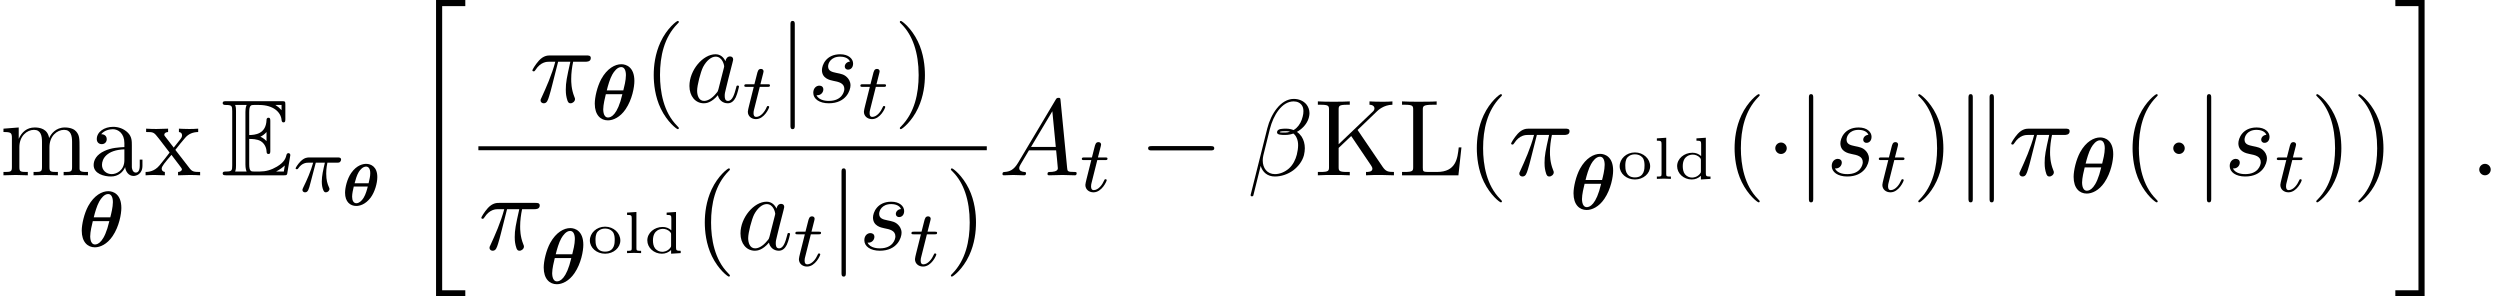
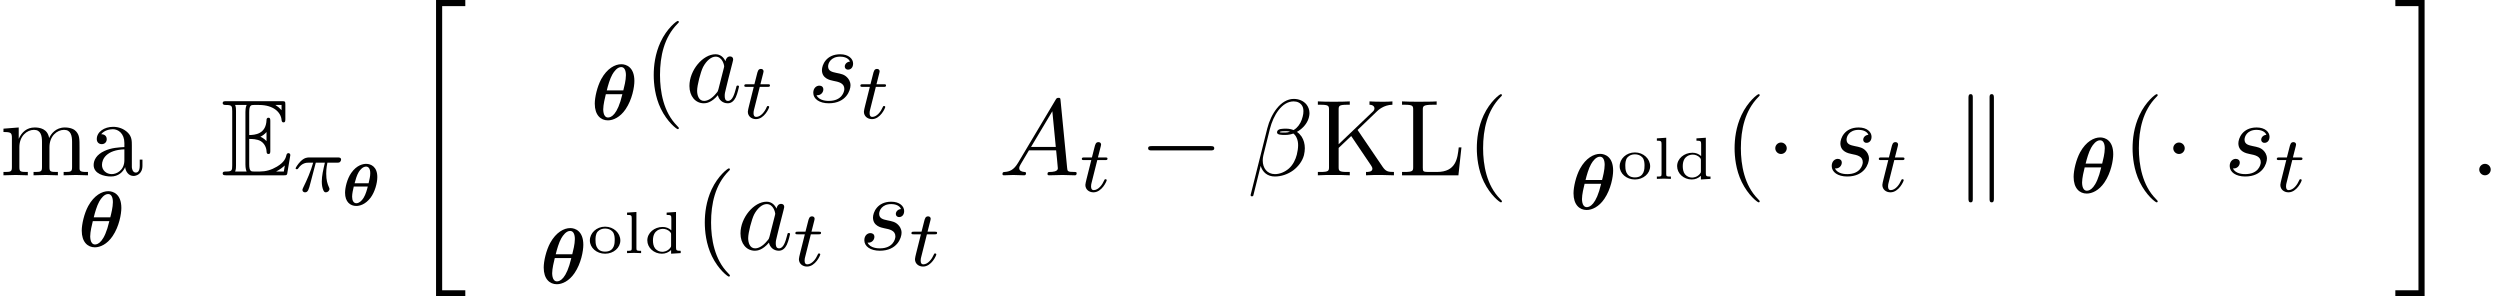
<svg xmlns="http://www.w3.org/2000/svg" xmlns:xlink="http://www.w3.org/1999/xlink" version="1.1" width="252.013pt" height="29.888pt" viewBox="107.119 69.738 252.013 29.888">
  <defs>
    <path id="g4-0" d="M7.571-2.727C7.571-2.945 7.364-2.945 7.211-2.945H1.265C1.113-2.945 .905-2.945 .905-2.727S1.113-2.509 1.265-2.509H7.211C7.364-2.509 7.571-2.509 7.571-2.727Z" />
    <path id="g4-1" d="M2.095-2.727C2.095-3.044 1.833-3.305 1.516-3.305S.938-3.044 .938-2.727S1.2-2.149 1.516-2.149S2.095-2.411 2.095-2.727Z" />
-     <path id="g4-106" d="M1.735 2.367V-7.822C1.735-7.975 1.735-8.182 1.516-8.182S1.298-7.975 1.298-7.822V2.367C1.298 2.52 1.298 2.727 1.516 2.727S1.735 2.52 1.735 2.367Z" />
    <path id="g4-107" d="M1.876 2.378V-7.833C1.876-7.985 1.876-8.182 1.658-8.182S1.44-7.953 1.44-7.789V2.335C1.44 2.498 1.44 2.727 1.658 2.727S1.876 2.531 1.876 2.378ZM4.004 2.335V-7.789C4.004-7.953 4.004-8.182 3.785-8.182S3.567-7.985 3.567-7.833V2.378C3.567 2.531 3.567 2.727 3.785 2.727S4.004 2.498 4.004 2.335Z" />
    <path id="g6-12" d="M5.705-2.029C5.76-2.269 5.793-2.509 5.793-2.727C5.793-3.164 5.684-3.567 5.465-3.905C5.335-4.091 5.182-4.255 4.996-4.375C5.105-4.44 5.215-4.505 5.324-4.593C5.76-4.92 6.087-5.367 6.207-5.858C6.24-6 6.262-6.131 6.262-6.262C6.262-6.6 6.142-6.916 5.945-7.156C5.651-7.505 5.193-7.702 4.68-7.702C3.371-7.702 2.378-6.207 2.007-4.724L.327 1.985C.327 2.073 .371 2.116 .436 2.116H.491C.545 2.116 .589 2.084 .6 2.04L1.342-.949C1.527-.316 2.029 .12 2.771 .12C3.393 .12 4.058-.087 4.625-.502C5.149-.895 5.553-1.451 5.705-2.029ZM4.985-2.084C4.855-1.582 4.615-1.069 4.189-.687C3.775-.327 3.262-.12 2.782-.12C1.996-.12 1.549-.72 1.549-1.495C1.549-1.669 1.571-1.844 1.615-2.029L2.269-4.669C2.618-6.044 3.469-7.451 4.669-7.451C5.04-7.451 5.345-7.298 5.52-7.015C5.618-6.851 5.651-6.665 5.651-6.458C5.651-6.284 5.629-6.098 5.575-5.913C5.476-5.498 5.28-5.084 4.942-4.767C4.855-4.691 4.756-4.615 4.658-4.56C4.44-4.647 4.189-4.702 3.927-4.702C3.535-4.702 3.076-4.702 3-4.407C2.989-4.385 2.989-4.331 2.989-4.331C2.989-4.069 3.436-4.069 3.818-4.069C4.091-4.069 4.364-4.113 4.636-4.211C4.778-4.102 4.887-3.96 4.964-3.785C5.073-3.556 5.116-3.305 5.116-3.033C5.116-2.727 5.062-2.4 4.985-2.084ZM4.309-4.396C4.145-4.342 3.982-4.309 3.829-4.309C3.589-4.309 3.251-4.309 3.262-4.353C3.295-4.451 3.655-4.451 3.916-4.451C4.058-4.451 4.189-4.429 4.309-4.396Z" />
-     <path id="g6-25" d="M6.185-4.44C6.185-4.702 5.956-4.702 5.749-4.702H2.095C1.855-4.702 1.44-4.702 .96-4.189C.578-3.764 .295-3.262 .295-3.207C.295-3.207 .295-3.098 .425-3.098C.513-3.098 .535-3.142 .6-3.229C1.135-4.069 1.767-4.069 1.985-4.069H2.607C2.258-2.749 1.669-1.429 1.211-.436C1.124-.273 1.124-.251 1.124-.175C1.124 .033 1.298 .12 1.44 .12C1.767 .12 1.855-.185 1.985-.589C2.138-1.091 2.138-1.113 2.28-1.658L2.891-4.069H4.124C3.764-2.455 3.665-1.985 3.665-1.255C3.665-1.091 3.665-.796 3.753-.425C3.862 .055 3.982 .12 4.145 .12C4.364 .12 4.593-.076 4.593-.295C4.593-.36 4.593-.382 4.527-.535C4.211-1.32 4.211-2.029 4.211-2.335C4.211-2.913 4.287-3.502 4.407-4.069H5.651C5.793-4.069 6.185-4.069 6.185-4.44Z" />
    <path id="g6-58" d="M2.095-.578C2.095-.895 1.833-1.156 1.516-1.156S.938-.895 .938-.578S1.2 0 1.516 0S2.095-.262 2.095-.578Z" />
    <path id="g6-65" d="M7.865-.218C7.865-.338 7.756-.338 7.615-.338C6.938-.338 6.938-.415 6.905-.731L6.24-7.549C6.218-7.767 6.218-7.811 6.033-7.811C5.858-7.811 5.815-7.735 5.749-7.625L1.953-1.255C1.516-.524 1.091-.371 .611-.338C.48-.327 .382-.327 .382-.12C.382-.055 .436 0 .524 0C.818 0 1.156-.033 1.462-.033C1.822-.033 2.204 0 2.553 0C2.618 0 2.76 0 2.76-.207C2.76-.327 2.662-.338 2.585-.338C2.335-.36 2.073-.447 2.073-.72C2.073-.851 2.138-.971 2.225-1.124C2.302-1.255 2.313-1.255 3.055-2.52H5.793C5.815-2.291 5.967-.807 5.967-.698C5.967-.371 5.4-.338 5.182-.338C5.029-.338 4.92-.338 4.92-.12C4.92 0 5.073 0 5.073 0C5.52 0 5.989-.033 6.436-.033C6.709-.033 7.396 0 7.669 0C7.735 0 7.865 0 7.865-.218ZM5.76-2.858H3.262L5.411-6.458L5.76-2.858Z" />
    <path id="g6-97" d="M5.433-1.56C5.433-1.669 5.335-1.669 5.302-1.669C5.193-1.669 5.182-1.625 5.149-1.473C4.964-.764 4.767-.12 4.32-.12C4.025-.12 3.993-.404 3.993-.622C3.993-.862 4.015-.949 4.135-1.429L4.375-2.411L4.767-3.938C4.844-4.244 4.844-4.265 4.844-4.309C4.844-4.495 4.713-4.604 4.527-4.604C4.265-4.604 4.102-4.364 4.069-4.124C3.873-4.527 3.556-4.822 3.065-4.822C1.789-4.822 .436-3.218 .436-1.625C.436-.6 1.036 .12 1.887 .12C2.105 .12 2.651 .076 3.305-.698C3.393-.24 3.775 .12 4.298 .12C4.68 .12 4.931-.131 5.105-.48C5.291-.873 5.433-1.56 5.433-1.56ZM3.905-3.436L3.36-1.298C3.305-1.102 3.305-1.08 3.142-.895C2.662-.295 2.215-.12 1.909-.12C1.364-.12 1.211-.72 1.211-1.145C1.211-1.691 1.56-3.033 1.811-3.535C2.149-4.178 2.64-4.582 3.076-4.582C3.785-4.582 3.938-3.687 3.938-3.622S3.916-3.491 3.905-3.436Z" />
    <path id="g6-115" d="M4.32-1.691C4.32-2.084 4.113-2.356 3.982-2.487C3.687-2.793 3.371-2.847 2.891-2.945C2.498-3.033 2.062-3.109 2.062-3.6C2.062-3.916 2.324-4.582 3.284-4.582C3.556-4.582 4.102-4.505 4.265-4.08C3.96-4.069 3.742-3.829 3.742-3.589C3.742-3.436 3.84-3.273 4.08-3.273S4.582-3.458 4.582-3.884C4.582-4.375 4.113-4.822 3.284-4.822C1.844-4.822 1.44-3.709 1.44-3.229C1.44-2.378 2.247-2.215 2.564-2.149C3.131-2.04 3.698-1.92 3.698-1.32C3.698-1.036 3.447-.12 2.138-.12C1.985-.12 1.145-.12 .895-.698C1.309-.644 1.582-.971 1.582-1.276C1.582-1.527 1.407-1.658 1.178-1.658C.895-1.658 .567-1.429 .567-.938C.567-.316 1.189 .12 2.127 .12C3.895 .12 4.32-1.2 4.32-1.691Z" />
    <path id="g3-34" d="M5.689 29.479V28.862H3.357V.219H5.689V-.399H2.74V29.479H5.689Z" />
    <path id="g3-35" d="M3.059 29.479V-.399H.11V.219H2.441V28.862H.11V29.479H3.059Z" />
    <path id="g1-18" d="M4.36-3.905C4.36-5.308 3.531-5.595 3.045-5.595C2.415-5.595 1.618-5.181 1.02-4.097C.614-3.347 .367-2.264 .367-1.618C.367-.462 .972 .064 1.69 .064C2.224 .064 2.925-.247 3.475-1.06C4.144-2.04 4.36-3.308 4.36-3.905ZM3.244-2.957H1.578C1.69-3.419 1.897-4.144 2.136-4.559C2.319-4.886 2.646-5.308 3.029-5.308C3.363-5.308 3.507-4.957 3.507-4.487C3.507-3.985 3.332-3.292 3.244-2.957ZM3.148-2.574C2.654-.438 1.985-.223 1.706-.223C1.594-.223 1.427-.255 1.315-.502C1.219-.717 1.219-1.036 1.219-1.036C1.219-1.49 1.395-2.232 1.482-2.574H3.148Z" />
    <path id="g8-40" d="M3.611 2.618C3.611 2.585 3.611 2.564 3.425 2.378C2.062 1.004 1.713-1.058 1.713-2.727C1.713-4.625 2.127-6.524 3.469-7.887C3.611-8.018 3.611-8.04 3.611-8.073C3.611-8.149 3.567-8.182 3.502-8.182C3.393-8.182 2.411-7.44 1.767-6.055C1.211-4.855 1.08-3.644 1.08-2.727C1.08-1.876 1.2-.556 1.8 .676C2.455 2.018 3.393 2.727 3.502 2.727C3.567 2.727 3.611 2.695 3.611 2.618Z" />
-     <path id="g8-41" d="M3.153-2.727C3.153-3.578 3.033-4.898 2.433-6.131C1.778-7.473 .84-8.182 .731-8.182C.665-8.182 .622-8.138 .622-8.073C.622-8.04 .622-8.018 .829-7.822C1.898-6.742 2.52-5.007 2.52-2.727C2.52-.862 2.116 1.058 .764 2.433C.622 2.564 .622 2.585 .622 2.618C.622 2.684 .665 2.727 .731 2.727C.84 2.727 1.822 1.985 2.465 .6C3.022-.6 3.153-1.811 3.153-2.727Z" />
    <path id="g8-75" d="M8.029 0V-.338C7.44-.338 7.211-.382 6.884-.862L4.364-4.571L6.327-6.458C6.415-6.545 6.993-7.102 7.876-7.113V-7.451C7.593-7.418 7.244-7.418 6.949-7.418C6.556-7.418 5.935-7.418 5.564-7.451V-7.113C6-7.102 6.065-6.851 6.065-6.753C6.065-6.578 5.956-6.469 5.869-6.393L2.455-3.131V-6.6C2.455-6.993 2.476-7.113 3.316-7.113H3.578V-7.451C3.196-7.418 2.389-7.418 1.975-7.418S.742-7.418 .36-7.451V-7.113H.622C1.462-7.113 1.484-6.993 1.484-6.6V-.851C1.484-.458 1.462-.338 .622-.338H.36V0C.742-.033 1.549-.033 1.964-.033S3.196-.033 3.578 0V-.338H3.316C2.476-.338 2.455-.458 2.455-.851V-2.76L3.72-3.96L5.695-1.036C5.76-.938 5.858-.796 5.858-.665C5.858-.338 5.433-.338 5.215-.338V0C5.596-.033 6.36-.033 6.775-.033L8.029 0Z" />
    <path id="g8-76" d="M6.349-2.815H6.076C5.956-1.702 5.804-.338 3.884-.338H2.989C2.476-.338 2.455-.415 2.455-.775V-6.589C2.455-6.96 2.455-7.113 3.491-7.113H3.851V-7.451C3.458-7.418 2.465-7.418 2.018-7.418C1.593-7.418 .742-7.418 .36-7.451V-7.113H.622C1.462-7.113 1.484-6.993 1.484-6.6V-.851C1.484-.458 1.462-.338 .622-.338H.36V0H6.044L6.349-2.815Z" />
    <path id="g8-97" d="M5.269-.971V-1.582H4.996V-.971C4.996-.338 4.724-.273 4.604-.273C4.244-.273 4.2-.764 4.2-.818V-3C4.2-3.458 4.2-3.884 3.807-4.287C3.382-4.713 2.836-4.887 2.313-4.887C1.418-4.887 .665-4.375 .665-3.655C.665-3.327 .884-3.142 1.167-3.142C1.473-3.142 1.669-3.36 1.669-3.644C1.669-3.775 1.615-4.135 1.113-4.145C1.407-4.527 1.942-4.647 2.291-4.647C2.825-4.647 3.447-4.222 3.447-3.251V-2.847C2.891-2.815 2.127-2.782 1.44-2.455C.622-2.084 .349-1.516 .349-1.036C.349-.153 1.407 .12 2.095 .12C2.815 .12 3.316-.316 3.524-.829C3.567-.393 3.862 .065 4.375 .065C4.604 .065 5.269-.087 5.269-.971ZM3.447-1.527C3.447-.491 2.662-.12 2.171-.12C1.636-.12 1.189-.502 1.189-1.047C1.189-1.647 1.647-2.553 3.447-2.618V-1.527Z" />
    <path id="g8-109" d="M8.869 0V-.338C8.302-.338 8.029-.338 8.018-.665V-2.749C8.018-3.687 8.018-4.025 7.68-4.418C7.527-4.604 7.167-4.822 6.535-4.822C5.618-4.822 5.138-4.167 4.953-3.753C4.8-4.702 3.993-4.822 3.502-4.822C2.705-4.822 2.193-4.353 1.887-3.676V-4.822L.349-4.702V-4.364C1.113-4.364 1.2-4.287 1.2-3.753V-.829C1.2-.338 1.08-.338 .349-.338V0L1.582-.033L2.804 0V-.338C2.073-.338 1.953-.338 1.953-.829V-2.836C1.953-3.971 2.727-4.582 3.425-4.582C4.113-4.582 4.233-3.993 4.233-3.371V-.829C4.233-.338 4.113-.338 3.382-.338V0L4.615-.033L5.836 0V-.338C5.105-.338 4.985-.338 4.985-.829V-2.836C4.985-3.971 5.76-4.582 6.458-4.582C7.145-4.582 7.265-3.993 7.265-3.371V-.829C7.265-.338 7.145-.338 6.415-.338V0L7.647-.033L8.869 0Z" />
-     <path id="g8-120" d="M5.629 0V-.338C5.04-.338 4.844-.36 4.593-.676L3.131-2.564C3.458-2.978 3.873-3.513 4.135-3.796C4.473-4.189 4.92-4.353 5.433-4.364V-4.702C5.149-4.68 4.822-4.669 4.538-4.669C4.211-4.669 3.633-4.691 3.491-4.702V-4.364C3.72-4.342 3.807-4.2 3.807-4.025S3.698-3.709 3.644-3.644L2.967-2.793L2.116-3.895C2.018-4.004 2.018-4.025 2.018-4.091C2.018-4.255 2.182-4.353 2.4-4.364V-4.702L1.222-4.669C.993-4.669 .48-4.68 .185-4.702V-4.364C.949-4.364 .96-4.353 1.473-3.698L2.553-2.291C2.04-1.636 2.04-1.615 1.527-.993C1.004-.36 .36-.338 .131-.338V0C.415-.022 .753-.033 1.036-.033L2.073 0V-.338C1.833-.371 1.756-.513 1.756-.676C1.756-.916 2.073-1.276 2.738-2.062L3.567-.971C3.655-.851 3.796-.676 3.796-.611C3.796-.513 3.698-.349 3.404-.338V0L4.582-.033C4.876-.033 5.302-.022 5.629 0Z" />
    <path id="g7-100" d="M3.688 0V-.233C3.27-.233 3.216-.275 3.216-.568V-4.148L2.271-4.083V-3.85C2.69-3.85 2.744-3.808 2.744-3.515V-2.301C2.481-2.534 2.188-2.636 1.865-2.636C1.028-2.636 .323-2.038 .323-1.285C.323-.544 .986 .06 1.793 .06C2.152 .06 2.463-.072 2.72-.311V.06L3.688 0ZM2.72-.765C2.72-.652 2.72-.634 2.624-.514C2.331-.155 1.943-.132 1.829-.132C1.584-.132 1.321-.227 1.118-.46C.933-.693 .891-1.016 .891-1.285C.891-2.373 1.692-2.445 1.901-2.445C2.104-2.445 2.403-2.379 2.636-2.116C2.72-2.014 2.72-2.002 2.72-1.889V-.765Z" />
    <path id="g7-108" d="M1.799 0V-.233C1.387-.233 1.327-.233 1.327-.49V-4.148L.383-4.083V-3.85C.801-3.85 .855-3.808 .855-3.515V-.49C.855-.233 .795-.233 .383-.233V0L1.088-.024C1.327-.024 1.56-.018 1.799 0Z" />
    <path id="g7-111" d="M3.359-1.273C3.359-2.02 2.69-2.666 1.823-2.666C.95-2.666 .287-2.02 .287-1.273C.287-.544 .962 .06 1.823 .06S3.359-.544 3.359-1.273ZM2.792-1.327C2.792-1.04 2.792-.149 1.823-.149S.855-1.04 .855-1.327C.855-1.512 .855-1.925 1.076-2.17C1.279-2.385 1.536-2.475 1.823-2.475S2.379-2.385 2.576-2.164C2.792-1.919 2.792-1.518 2.792-1.327Z" />
    <path id="g2-69" d="M2.825-3.665C3.098-3.665 3.622-3.665 4.004-3.436C4.527-3.098 4.571-2.509 4.571-2.444C4.582-2.291 4.582-2.149 4.767-2.149S4.953-2.302 4.953-2.498V-5.455C4.953-5.629 4.953-5.804 4.767-5.804S4.571-5.64 4.571-5.553C4.505-4.145 3.393-4.069 2.825-4.058V-6.36C2.825-7.091 3.033-7.091 3.295-7.091H3.818C5.291-7.091 6.022-6.338 6.087-5.585C6.098-5.498 6.109-5.335 6.284-5.335C6.469-5.335 6.469-5.509 6.469-5.695V-7.113C6.469-7.451 6.447-7.473 6.109-7.473H.524C.327-7.473 .153-7.473 .153-7.276C.153-7.091 .36-7.091 .447-7.091C1.069-7.091 1.113-7.004 1.113-6.469V-1.004C1.113-.491 1.08-.382 .502-.382C.338-.382 .153-.382 .153-.196C.153 0 .327 0 .524 0H6.305C6.513 0 6.622 0 6.655-.153C6.665-.164 6.971-1.985 6.971-2.04C6.971-2.16 6.873-2.236 6.785-2.236C6.633-2.236 6.589-2.095 6.589-2.084C6.524-1.8 6.415-1.342 5.618-.873C5.051-.535 4.495-.382 3.895-.382H3.295C3.033-.382 2.825-.382 2.825-1.113V-3.665ZM6.087-7.091V-6.567C5.902-6.775 5.695-6.949 5.465-7.091H6.087ZM3.96-3.895C4.135-3.971 4.375-4.135 4.571-4.364V-3.447C4.309-3.742 3.971-3.884 3.96-3.884V-3.895ZM1.495-6.491C1.495-6.622 1.495-6.895 1.407-7.091H2.564C2.444-6.84 2.444-6.48 2.444-6.382V-1.091C2.444-.698 2.52-.48 2.564-.382H1.407C1.495-.578 1.495-.851 1.495-.982V-6.491ZM5.553-.382V-.393C5.902-.567 6.196-.796 6.415-.993C6.404-.949 6.327-.469 6.316-.382H5.553Z" />
    <path id="g5-25" d="M4.814-3.212C4.814-3.435 4.615-3.435 4.479-3.435H1.602C1.435-3.435 1.132-3.435 .741-3.053C.454-2.766 .231-2.399 .231-2.343C.231-2.271 .287-2.248 .351-2.248C.43-2.248 .446-2.271 .494-2.335C.885-2.909 1.355-2.909 1.538-2.909H2C1.769-2.064 1.347-1.1 1.052-.518C.996-.399 .917-.239 .917-.167C.917 0 1.052 .08 1.18 .08C1.482 .08 1.562-.223 1.73-.877L2.264-2.909H3.18C3.013-2.184 2.869-1.594 2.869-1.004C2.869-.948 2.869-.606 2.957-.319C3.061 .016 3.14 .08 3.284 .08C3.459 .08 3.642-.072 3.642-.263C3.642-.319 3.634-.335 3.602-.406C3.435-.773 3.316-1.156 3.316-1.809C3.316-1.993 3.316-2.327 3.435-2.909H4.4C4.527-2.909 4.615-2.909 4.694-2.973C4.79-3.061 4.814-3.164 4.814-3.212Z" />
    <path id="g5-116" d="M2.71-1.14C2.71-1.227 2.638-1.243 2.59-1.243C2.503-1.243 2.495-1.211 2.439-1.092C2.279-.709 1.881-.143 1.395-.143C1.227-.143 1.132-.255 1.132-.518C1.132-.669 1.156-.757 1.18-.861L1.761-3.172H2.542C2.694-3.172 2.79-3.172 2.79-3.324C2.79-3.435 2.686-3.435 2.55-3.435H1.825L2.112-4.567C2.144-4.686 2.144-4.734 2.144-4.734C2.144-4.902 2.016-4.981 1.881-4.981C1.61-4.981 1.554-4.766 1.467-4.407L1.219-3.435H.454C.303-3.435 .199-3.435 .199-3.284C.199-3.172 .303-3.172 .438-3.172H1.156L.677-1.259C.63-1.06 .558-.781 .558-.669C.558-.191 .948 .08 1.371 .08C2.224 .08 2.71-1.044 2.71-1.14Z" />
    <path id="g0-18" d="M3.604-2.869C3.604-3.909 2.959-4.196 2.481-4.196C2.2-4.196 1.542-4.101 .968-3.27C.562-2.684 .353-1.805 .353-1.279C.353-.359 .879 .048 1.482 .048C1.793 .048 2.391-.078 2.929-.789C3.353-1.357 3.604-2.248 3.604-2.869ZM2.726-2.242H1.315C1.429-2.654 1.53-3.031 1.733-3.377C1.871-3.604 2.152-3.921 2.469-3.921C2.672-3.921 2.893-3.772 2.893-3.258C2.893-2.935 2.815-2.624 2.726-2.242ZM2.642-1.907C2.576-1.644 2.445-1.13 2.218-.765C2.02-.442 1.745-.227 1.494-.227C1.207-.227 1.064-.502 1.064-.891C1.064-1.196 1.16-1.614 1.231-1.907H2.642Z" />
  </defs>
  <g id="page1">
    <use x="107.119" y="87.41" xlink:href="#g8-109" />
    <use x="116.21" y="87.41" xlink:href="#g8-97" />
    <use x="121.664" y="87.41" xlink:href="#g8-120" />
    <use x="114.992" y="94.605" xlink:href="#g1-18" />
    <use x="129.415" y="87.41" xlink:href="#g2-69" />
    <use x="136.688" y="89.046" xlink:href="#g5-25" />
    <use x="141.55" y="90.452" xlink:href="#g0-18" />
    <use x="148.335" y="70.137" xlink:href="#g3-34" />
    <use x="160.489" y="80.03" xlink:href="#g6-25" />
    <use x="166.708" y="81.807" xlink:href="#g1-18" />
    <use x="171.938" y="80.03" xlink:href="#g8-40" />
    <use x="176.181" y="80.03" xlink:href="#g6-97" />
    <use x="181.947" y="81.666" xlink:href="#g5-116" />
    <use x="185.503" y="80.03" xlink:href="#g4-106" />
    <use x="188.534" y="80.03" xlink:href="#g6-115" />
    <use x="193.647" y="81.666" xlink:href="#g5-116" />
    <use x="197.204" y="80.03" xlink:href="#g8-41" />
-     <rect x="155.342" y="84.483" height=".398" width="51.251" />
    <use x="155.342" y="94.893" xlink:href="#g6-25" />
    <use x="161.561" y="98.325" xlink:href="#g1-18" />
    <use x="166.293" y="95.253" xlink:href="#g7-111" />
    <use x="169.946" y="95.253" xlink:href="#g7-108" />
    <use x="172.049" y="95.253" xlink:href="#g7-100" />
    <use x="177.086" y="94.893" xlink:href="#g8-40" />
    <use x="181.328" y="94.893" xlink:href="#g6-97" />
    <use x="187.095" y="96.529" xlink:href="#g5-116" />
    <use x="190.651" y="94.893" xlink:href="#g4-106" />
    <use x="193.681" y="94.893" xlink:href="#g6-115" />
    <use x="198.795" y="96.529" xlink:href="#g5-116" />
    <use x="202.351" y="94.893" xlink:href="#g8-41" />
    <use x="207.789" y="87.41" xlink:href="#g6-65" />
    <use x="215.971" y="89.046" xlink:href="#g5-116" />
    <use x="221.951" y="87.41" xlink:href="#g4-0" />
    <use x="232.86" y="87.41" xlink:href="#g6-12" />
    <use x="239.606" y="87.41" xlink:href="#g8-75" />
    <use x="248.091" y="87.41" xlink:href="#g8-76" />
    <use x="254.91" y="87.41" xlink:href="#g8-40" />
    <use x="259.152" y="87.41" xlink:href="#g6-25" />
    <use x="265.371" y="90.842" xlink:href="#g1-18" />
    <use x="270.103" y="87.77" xlink:href="#g7-111" />
    <use x="273.756" y="87.77" xlink:href="#g7-108" />
    <use x="275.859" y="87.77" xlink:href="#g7-100" />
    <use x="280.895" y="87.41" xlink:href="#g8-40" />
    <use x="285.138" y="87.41" xlink:href="#g4-1" />
    <use x="288.168" y="87.41" xlink:href="#g4-106" />
    <use x="291.199" y="87.41" xlink:href="#g6-115" />
    <use x="296.312" y="89.046" xlink:href="#g5-116" />
    <use x="299.868" y="87.41" xlink:href="#g8-41" />
    <use x="304.111" y="87.41" xlink:href="#g4-107" />
    <use x="309.565" y="87.41" xlink:href="#g6-25" />
    <use x="315.784" y="89.187" xlink:href="#g1-18" />
    <use x="321.014" y="87.41" xlink:href="#g8-40" />
    <use x="325.257" y="87.41" xlink:href="#g4-1" />
    <use x="328.287" y="87.41" xlink:href="#g4-106" />
    <use x="331.318" y="87.41" xlink:href="#g6-115" />
    <use x="336.431" y="89.046" xlink:href="#g5-116" />
    <use x="339.987" y="87.41" xlink:href="#g8-41" />
    <use x="344.23" y="87.41" xlink:href="#g8-41" />
    <use x="348.472" y="70.137" xlink:href="#g3-35" />
    <use x="356.102" y="87.41" xlink:href="#g6-58" />
  </g>
</svg>